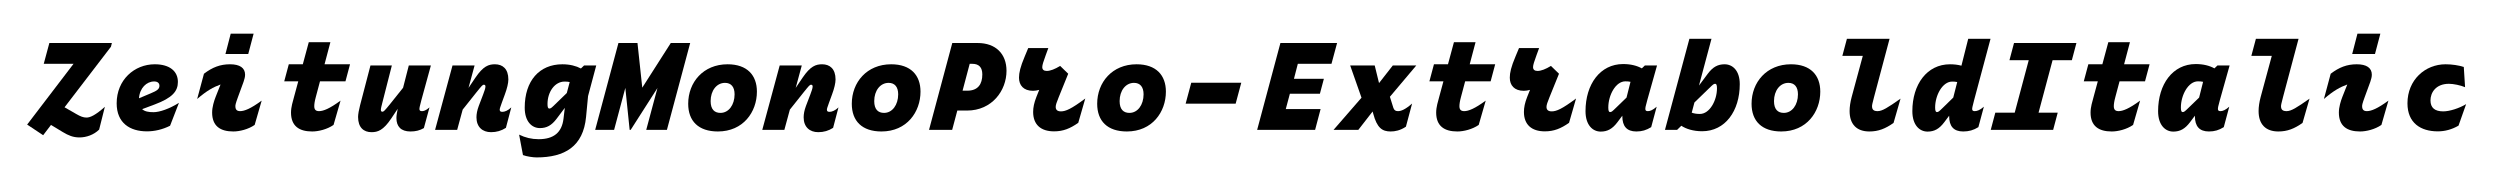
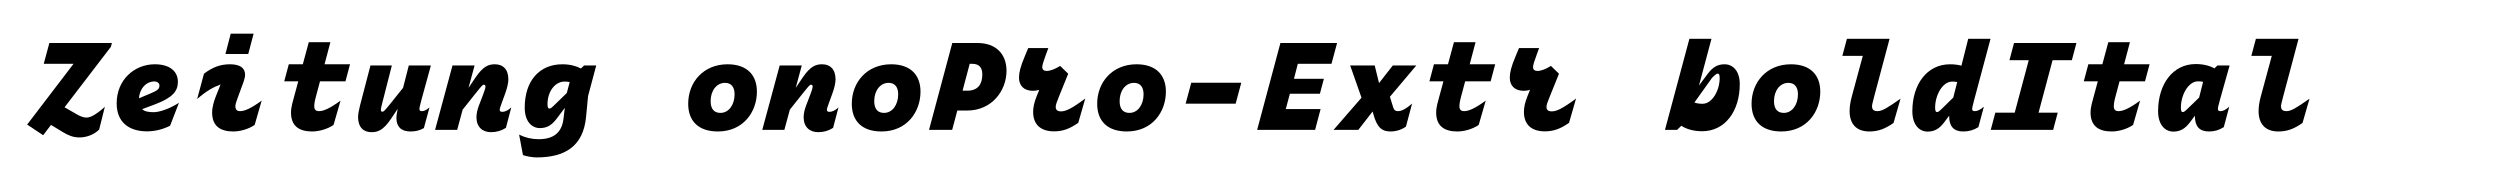
<svg xmlns="http://www.w3.org/2000/svg" version="1.1" id="Layer_1" x="0px" y="0px" viewBox="0 0 2225 164" enable-background="new 0 0 2225 164" xml:space="preserve">
  <g>
    <path d="M70.76,122.316c-5.72,0-9.88-1.768-14.873-4.783l-10.504-6.345l-6.968,9.152l-14.249-9.464l41.29-54.083H38.935   l4.992-18.513h55.642l-0.832,3.328l-41.29,53.875l10.504,6.031c3.64,2.08,6.136,3.121,9.048,3.121   c3.328,0,8.008-2.185,16.329-9.568l-5.096,20.28C83.448,120.029,76.792,122.316,70.76,122.316z" />
    <path d="M130.767,116.908c-15.081,0-26.937-7.384-26.937-24.961c0-20.904,15.809-34.737,33.905-34.737   c13.208,0,20.593,6.136,20.593,15.705c0,8.216-4.784,14.145-20.697,20.073l-11.128,4.16c2.288,2.08,5.72,2.703,10.088,2.703   c5.512,0,14.145-3.016,22.673-8.32l-7.904,20.385C144.496,115.348,137.423,116.908,130.767,116.908z M123.695,87.475l10.608-4.472   c5.2-2.185,7.592-3.641,7.592-6.657c0-2.392-1.664-3.848-4.68-3.848C130.455,72.499,124.319,78.323,123.695,87.475z" />
    <path d="M188.798,100.164c0-4.889,1.664-10.192,3.12-13.937l4.368-11.024c-6.344,2.288-12.272,5.512-20.801,12.896l6.032-22.465   c7.488-5.72,14.457-8.424,23.193-8.424s13.417,3.224,13.417,9.256c0,1.872-0.52,3.952-1.352,6.344l-4.992,13.625   c-2.184,5.928-2.288,7.072-2.288,8.112c0,3.12,1.456,4.368,4.264,4.368c3.744,0,9.36-2.184,19.137-9.36l-6.24,21.633   c-5.72,3.952-13.417,5.824-19.033,5.824C195.975,117.012,188.798,112.125,188.798,100.164z M225.72,29.961l-4.784,18.097h-20.281   l4.68-18.097H225.72z" />
    <path d="M277.823,117.012c-11.648,0-18.825-4.888-18.825-16.849c0-4.889,1.664-10.088,2.704-13.937l3.744-13.833h-12.48   l4.056-15.185h12.48l5.304-19.657h19.241l-5.2,19.657h22.673l-4.056,15.185h-22.673l-3.744,14.041   c-1.04,3.848-1.352,6.344-1.352,8.112c0,3.12,1.456,4.368,4.264,4.368c3.744,0,9.36-2.184,19.137-9.36l-6.24,21.633   C291.135,115.14,283.439,117.012,277.823,117.012z" />
    <path d="M330.654,117.636c-6.864,0-11.96-4.057-11.96-13.521c0-2.496,0.728-6.345,1.768-10.4l9.256-35.465h19.033l-8.528,33.385   c-0.728,2.912-1.248,4.784-1.248,6.136c0,1.145,0.52,1.664,1.352,1.664c1.144,0,1.976-0.832,6.864-6.863l11.544-14.457   l5.096-19.865h19.657l-8.424,30.681c-1.56,5.824-1.768,7.072-1.768,8.112c0,1.353,0.728,1.872,2.288,1.872   c1.352,0,3.328-0.416,6.656-3.328l-4.992,18.408c-3.536,2.08-7.384,3.017-11.96,3.017c-8.424,0-12.48-4.472-12.48-11.96   c0-2.289,0.52-4.992,1.144-8.217l-5.824,8.736C341.054,116.076,336.166,117.636,330.654,117.636z" />
    <path d="M437.047,117.636c-7.592,0-13-4.576-13-13.209c0-2.912,0.624-6.344,2.08-10.191l3.848-10.089   c1.04-2.808,2.08-5.512,2.08-7.176c0-0.936-0.416-1.56-1.352-1.56c-1.248,0-1.872,0.832-6.76,6.864l-12.168,15.289l-4.888,17.992   h-19.657l15.497-57.306h19.657l-5.408,19.969l6.032-8.944c7.072-10.504,11.96-12.064,17.473-12.064   c6.864,0,11.96,4.056,11.96,13.521c0,3.224-1.144,8.008-3.12,13.312l-2.704,7.385c-1.664,4.576-1.872,5.408-1.872,6.24   c0,1.352,0.728,1.872,2.392,1.872c1.976,0,4.888-1.04,7.904-3.952l-4.784,18.201C446.199,116.388,441.935,117.636,437.047,117.636z   " />
    <path d="M477.501,140.101c-2.912,0-8.84-0.832-12.064-2.08l-3.432-18.201c5.512,2.705,11.128,4.057,17.369,4.057   c13.417,0,20.697-5.928,22.153-18.305l1.144-9.568l-7.28,9.672c-4.472,5.929-8.84,8.32-14.873,8.32   c-7.072,0-13.521-5.72-13.521-18.2c0-23.817,13-38.585,33.489-38.585c6.656,0,12.272,1.456,16.537,3.744l2.808-2.704h10.816   l-7.28,27.25l-1.768,18.512C519.103,130.429,502.566,140.101,477.501,140.101z M488.838,96.627c1.352,0,1.976-0.624,5.304-3.849   l10.296-9.984l2.6-9.776c-1.352-0.312-2.912-0.416-4.576-0.416c-8.632,0-15.185,9.048-15.185,19.969   C487.278,95.484,487.798,96.627,488.838,96.627z" />
-     <path d="M556.542,78.219l-9.984,37.337h-16.849l20.697-77.275h16.953l4.264,39.729l25.377-39.729h17.265l-20.697,77.275h-18.409   l9.984-37.233l-23.817,37.233h-0.936L556.542,78.219z" />
    <path d="M612.493,92.363c0-19.136,13.417-35.153,35.049-35.153c17.473,0,26.105,9.776,26.105,24.337   c0,18.097-12.168,35.465-34.737,35.465C621.645,117.012,612.493,107.755,612.493,92.363z M653.782,83.939   c0-6.656-3.12-10.192-8.528-10.192c-7.488,0-12.792,6.968-12.792,16.225c0,7.384,3.432,10.505,8.736,10.505   C648.582,100.476,653.782,93.299,653.782,83.939z" />
    <path d="M728.246,117.636c-7.592,0-13-4.576-13-13.209c0-2.912,0.624-6.344,2.08-10.191l3.848-10.089   c1.04-2.808,2.08-5.512,2.08-7.176c0-0.936-0.416-1.56-1.352-1.56c-1.248,0-1.872,0.832-6.76,6.864l-12.168,15.289l-4.888,17.992   h-19.657l15.497-57.306h19.657l-5.408,19.969l6.032-8.944c7.072-10.504,11.96-12.064,17.473-12.064   c6.864,0,11.96,4.056,11.96,13.521c0,3.224-1.144,8.008-3.12,13.312l-2.704,7.385c-1.664,4.576-1.872,5.408-1.872,6.24   c0,1.352,0.728,1.872,2.392,1.872c1.976,0,4.888-1.04,7.904-3.952l-4.784,18.201C737.398,116.388,733.134,117.636,728.246,117.636z   " />
    <path d="M758.092,92.363c0-19.136,13.417-35.153,35.049-35.153c17.473,0,26.105,9.776,26.105,24.337   c0,18.097-12.168,35.465-34.737,35.465C767.245,117.012,758.092,107.755,758.092,92.363z M799.382,83.939   c0-6.656-3.12-10.192-8.528-10.192c-7.488,0-12.792,6.968-12.792,16.225c0,7.384,3.432,10.505,8.736,10.505   C794.182,100.476,799.382,93.299,799.382,83.939z" />
    <path d="M847.533,38.281h22.569c16.225,0,25.689,9.776,25.689,24.753c0,17.681-13,35.362-35.153,35.362h-8.632l-4.576,17.16   h-20.593L847.533,38.281z M860.845,80.715c9.568,0,13.417-5.824,13.417-14.457c0-6.24-2.912-9.464-8.944-9.464h-2.288   l-6.344,23.921H860.845z" />
    <path d="M938.117,116.908c-11.856,0-18.617-6.031-18.617-17.264c0-3.953,0.832-8.113,2.912-13.417l2.496-6.24   c-1.872,0.52-3.64,0.832-5.512,0.832c-8.528,0-12.48-4.992-12.48-11.648c0-4.472,1.144-9.568,5.096-18.929l3.12-7.488h17.889   l-2.288,6.24c-2.08,5.72-3.12,8.84-3.12,10.712c0,2.288,1.352,3.432,4.056,3.432c3.016,0,7.176-1.56,11.856-4.472l7.176,6.968   l-8.424,20.801c-1.872,4.68-2.704,6.864-2.704,8.736c0,2.704,1.664,3.952,4.68,3.952c4.16,0,9.256-2.185,21.633-11.44l-6.24,21.633   C952.366,114.412,946.229,116.908,938.117,116.908z" />
    <path d="M976.492,92.363c0-19.136,13.417-35.153,35.049-35.153c17.473,0,26.105,9.776,26.105,24.337   c0,18.097-12.168,35.465-34.737,35.465C985.644,117.012,976.492,107.755,976.492,92.363z M1017.781,83.939   c0-6.656-3.12-10.192-8.528-10.192c-7.488,0-12.792,6.968-12.792,16.225c0,7.384,3.432,10.505,8.736,10.505   C1012.581,100.476,1017.781,93.299,1017.781,83.939z" />
    <path d="M1060.212,73.643h44.514l-4.992,18.617h-44.514L1060.212,73.643z" />
    <path d="M1139.564,38.281h50.441l-4.992,18.513h-29.953l-3.432,13.313h26.625l-3.537,13.313h-26.729l-3.641,13.624h30.994   l-4.889,18.513h-51.586L1139.564,38.281z" />
    <path d="M1237.637,117.012c-7.385,0-12.064-3.12-15.393-15.601l-0.624-2.184l-12.688,16.328h-22.049l24.857-28.602l-10.089-28.705   h21.841l3.848,15.705l12.273-15.705h20.904l-23.505,27.873l3.017,9.673c0.728,2.288,1.976,3.12,4.16,3.12   c2.496,0,6.031-1.04,12.584-6.76l-5.512,20.592C1246.165,116.18,1241.484,117.012,1237.637,117.012z" />
    <path d="M1297.02,117.012c-11.648,0-18.824-4.888-18.824-16.849c0-4.889,1.664-10.088,2.704-13.937l3.744-13.833h-12.48   l4.056-15.185h12.48l5.305-19.657h19.24l-5.199,19.657h22.672l-4.056,15.185h-22.673l-3.744,14.041   c-1.04,3.848-1.352,6.344-1.352,8.112c0,3.12,1.455,4.368,4.264,4.368c3.744,0,9.36-2.184,19.137-9.36l-6.24,21.633   C1310.332,115.14,1302.637,117.012,1297.02,117.012z" />
    <path d="M1374.916,116.908c-11.856,0-18.617-6.031-18.617-17.264c0-3.953,0.832-8.113,2.912-13.417l2.496-6.24   c-1.871,0.52-3.64,0.832-5.512,0.832c-8.528,0-12.48-4.992-12.48-11.648c0-4.472,1.145-9.568,5.096-18.929l3.121-7.488h17.889   l-2.289,6.24c-2.08,5.72-3.119,8.84-3.119,10.712c0,2.288,1.352,3.432,4.056,3.432c3.017,0,7.177-1.56,11.856-4.472l7.176,6.968   l-8.424,20.801c-1.872,4.68-2.704,6.864-2.704,8.736c0,2.704,1.664,3.952,4.681,3.952c4.16,0,9.256-2.185,21.633-11.44   l-6.24,21.633C1389.164,114.412,1383.028,116.908,1374.916,116.908z" />
-     <path d="M1424.627,117.117c-7.072,0-13.521-5.721-13.521-18.201c0-23.921,13.001-41.914,33.489-41.914   c6.76,0,12.377,1.456,16.641,3.848l2.704-2.6h10.816l-8.632,30.681c-1.664,5.824-1.769,7.072-1.769,8.112   c0,1.353,0.728,1.872,2.288,1.872c1.977,0,4.368-0.936,7.801-3.952l-4.889,18.2c-4.368,2.705-8.217,3.849-13.209,3.849   c-8.527,0-12.48-4.681-12.48-13.624c0-0.104,0-0.312,0-0.416l-4.367,5.824C1435.027,114.724,1430.659,117.117,1424.627,117.117z    M1432.947,99.748c1.352,0,1.977-0.624,5.305-3.848l9.359-9.049l3.537-14.041c-1.353-0.312-2.912-0.416-4.576-0.416   c-8.633,0-15.186,12.273-15.186,23.296C1431.387,98.603,1431.907,99.748,1432.947,99.748z" />
-     <path d="M1514.899,116.804c-7.904,0-14.353-2.08-18.513-4.889l-3.744,3.641h-10.816l21.736-81.019h19.657l-11.128,41.602   l7.904-10.608c4.472-5.928,8.84-8.32,14.872-8.32c7.072,0,13.521,5.512,13.521,17.681   C1548.389,98.812,1535.389,116.804,1514.899,116.804z M1508.035,91.219l-2.393,9.048c2.185,0.832,4.473,1.145,7.281,1.145   c8.632,0,15.184-11.961,15.184-22.777c0-2.912-0.52-4.056-1.56-4.056c-1.353,0-1.976,0.624-5.304,3.848L1508.035,91.219z" />
+     <path d="M1514.899,116.804c-7.904,0-14.353-2.08-18.513-4.889l-3.744,3.641h-10.816l21.736-81.019h19.657l-11.128,41.602   l7.904-10.608c4.472-5.928,8.84-8.32,14.872-8.32c7.072,0,13.521,5.512,13.521,17.681   C1548.389,98.812,1535.389,116.804,1514.899,116.804z M1508.035,91.219c2.185,0.832,4.473,1.145,7.281,1.145   c8.632,0,15.184-11.961,15.184-22.777c0-2.912-0.52-4.056-1.56-4.056c-1.353,0-1.976,0.624-5.304,3.848L1508.035,91.219z" />
    <path d="M1558.891,92.363c0-19.136,13.416-35.153,35.049-35.153c17.473,0,26.105,9.776,26.105,24.337   c0,18.097-12.169,35.465-34.738,35.465C1568.043,117.012,1558.891,107.755,1558.891,92.363z M1600.18,83.939   c0-6.656-3.12-10.192-8.528-10.192c-7.488,0-12.792,6.968-12.792,16.225c0,7.384,3.432,10.505,8.736,10.505   C1594.979,100.476,1600.18,93.299,1600.18,83.939z" />
    <path d="M1643.754,34.537h37.962l-13.833,51.898c-1.56,5.928-1.768,7.072-1.768,8.112c0,3.12,1.561,4.368,4.992,4.368   c4.057,0,9.049-3.12,20.385-11.129l-6.24,21.633c-7.28,5.097-13.416,7.593-21.529,7.593c-11.232,0-17.576-6.345-17.576-18.2   c0-3.641,0.624-7.904,1.872-12.585l9.88-36.505h-18.2L1643.754,34.537z" />
    <path d="M1715.514,117.117c-7.072,0-13.52-5.721-13.52-18.201c0-23.817,13-41.706,33.488-41.706c3.744,0,7.177,0.416,10.193,1.248   l6.031-23.921h19.865l-14.561,54.394c-1.561,5.928-1.768,7.072-1.768,8.112c0,1.353,0.728,1.872,2.287,1.872   c2.08,0,4.681-0.936,8.113-3.952l-4.889,18.2c-4.368,2.705-8.424,3.849-13.521,3.849c-8.528,0-12.48-4.681-12.48-13.624   c0-0.104,0-0.312,0-0.416l-4.368,5.824C1725.914,114.724,1721.547,117.117,1715.514,117.117z M1723.834,99.748   c1.353,0,1.977-0.624,5.305-3.848l9.256-9.049l3.537-13.833c-1.353-0.312-2.809-0.416-4.473-0.416   c-8.633,0-15.185,12.168-15.185,23.088C1722.274,98.603,1722.795,99.748,1723.834,99.748z" />
    <path d="M1792.475,38.281h55.537l-4.056,15.289h-17.161l-12.48,46.697h17.057l-4.056,15.289h-55.538l4.057-15.289h17.264   l12.48-46.697h-17.16L1792.475,38.281z" />
    <path d="M1879.418,117.012c-11.648,0-18.824-4.888-18.824-16.849c0-4.889,1.664-10.088,2.704-13.937l3.744-13.833h-12.48   l4.056-15.185h12.48l5.305-19.657h19.24l-5.199,19.657h22.672l-4.056,15.185h-22.673l-3.744,14.041   c-1.04,3.848-1.352,6.344-1.352,8.112c0,3.12,1.455,4.368,4.264,4.368c3.744,0,9.36-2.184,19.137-9.36l-6.24,21.633   C1892.73,115.14,1885.035,117.012,1879.418,117.012z" />
    <path d="M1934.226,117.117c-7.072,0-13.521-5.721-13.521-18.201c0-23.921,13-41.914,33.489-41.914   c6.761,0,12.376,1.456,16.641,3.848l2.704-2.6h10.816l-8.633,30.681c-1.664,5.824-1.768,7.072-1.768,8.112   c0,1.353,0.729,1.872,2.288,1.872c1.976,0,4.368-0.936,7.8-3.952l-4.888,18.2c-4.368,2.705-8.216,3.849-13.208,3.849   c-8.529,0-12.48-4.681-12.48-13.624c0-0.104,0-0.312,0-0.416l-4.369,5.824C1944.626,114.724,1940.258,117.117,1934.226,117.117z    M1942.546,99.748c1.353,0,1.976-0.624,5.304-3.848l9.361-9.049l3.535-14.041c-1.352-0.312-2.912-0.416-4.576-0.416   c-8.632,0-15.184,12.273-15.184,23.296C1940.986,98.603,1941.506,99.748,1942.546,99.748z" />
    <path d="M2007.754,34.537h37.961l-13.832,51.898c-1.561,5.928-1.769,7.072-1.769,8.112c0,3.12,1.56,4.368,4.992,4.368   c4.056,0,9.048-3.12,20.385-11.129l-6.24,21.633c-7.28,5.097-13.417,7.593-21.528,7.593c-11.232,0-17.577-6.345-17.577-18.2   c0-3.641,0.624-7.904,1.872-12.585l9.881-36.505h-18.201L2007.754,34.537z" />
-     <path d="M2081.594,100.164c0-4.889,1.664-10.192,3.119-13.937l4.369-11.024c-6.345,2.288-12.273,5.512-20.801,12.896l6.031-22.465   c7.488-5.72,14.457-8.424,23.193-8.424s13.416,3.224,13.416,9.256c0,1.872-0.52,3.952-1.352,6.344l-4.992,13.625   c-2.184,5.928-2.288,7.072-2.288,8.112c0,3.12,1.456,4.368,4.265,4.368c3.744,0,9.359-2.184,19.137-9.36l-6.24,21.633   c-5.721,3.952-13.417,5.824-19.033,5.824C2088.77,117.012,2081.594,112.125,2081.594,100.164z M2118.515,29.961l-4.784,18.097   h-20.281l4.681-18.097H2118.515z" />
-     <path d="M2142.641,91.947c0-20.904,15.809-34.737,33.905-34.737c5.616,0,11.96,0.936,16.225,2.392l1.144,17.993   c-3.848-1.664-10.296-3.016-14.352-3.016c-11.753,0-16.434,7.904-16.434,14.769c0,6.656,3.953,9.776,11.337,9.776   c5.72,0,14.353-2.808,20.385-6.448l-6.761,19.137c-5.928,3.432-12.064,5.096-18.512,5.096   C2154.497,116.908,2142.641,109.524,2142.641,91.947z" />
  </g>
</svg>